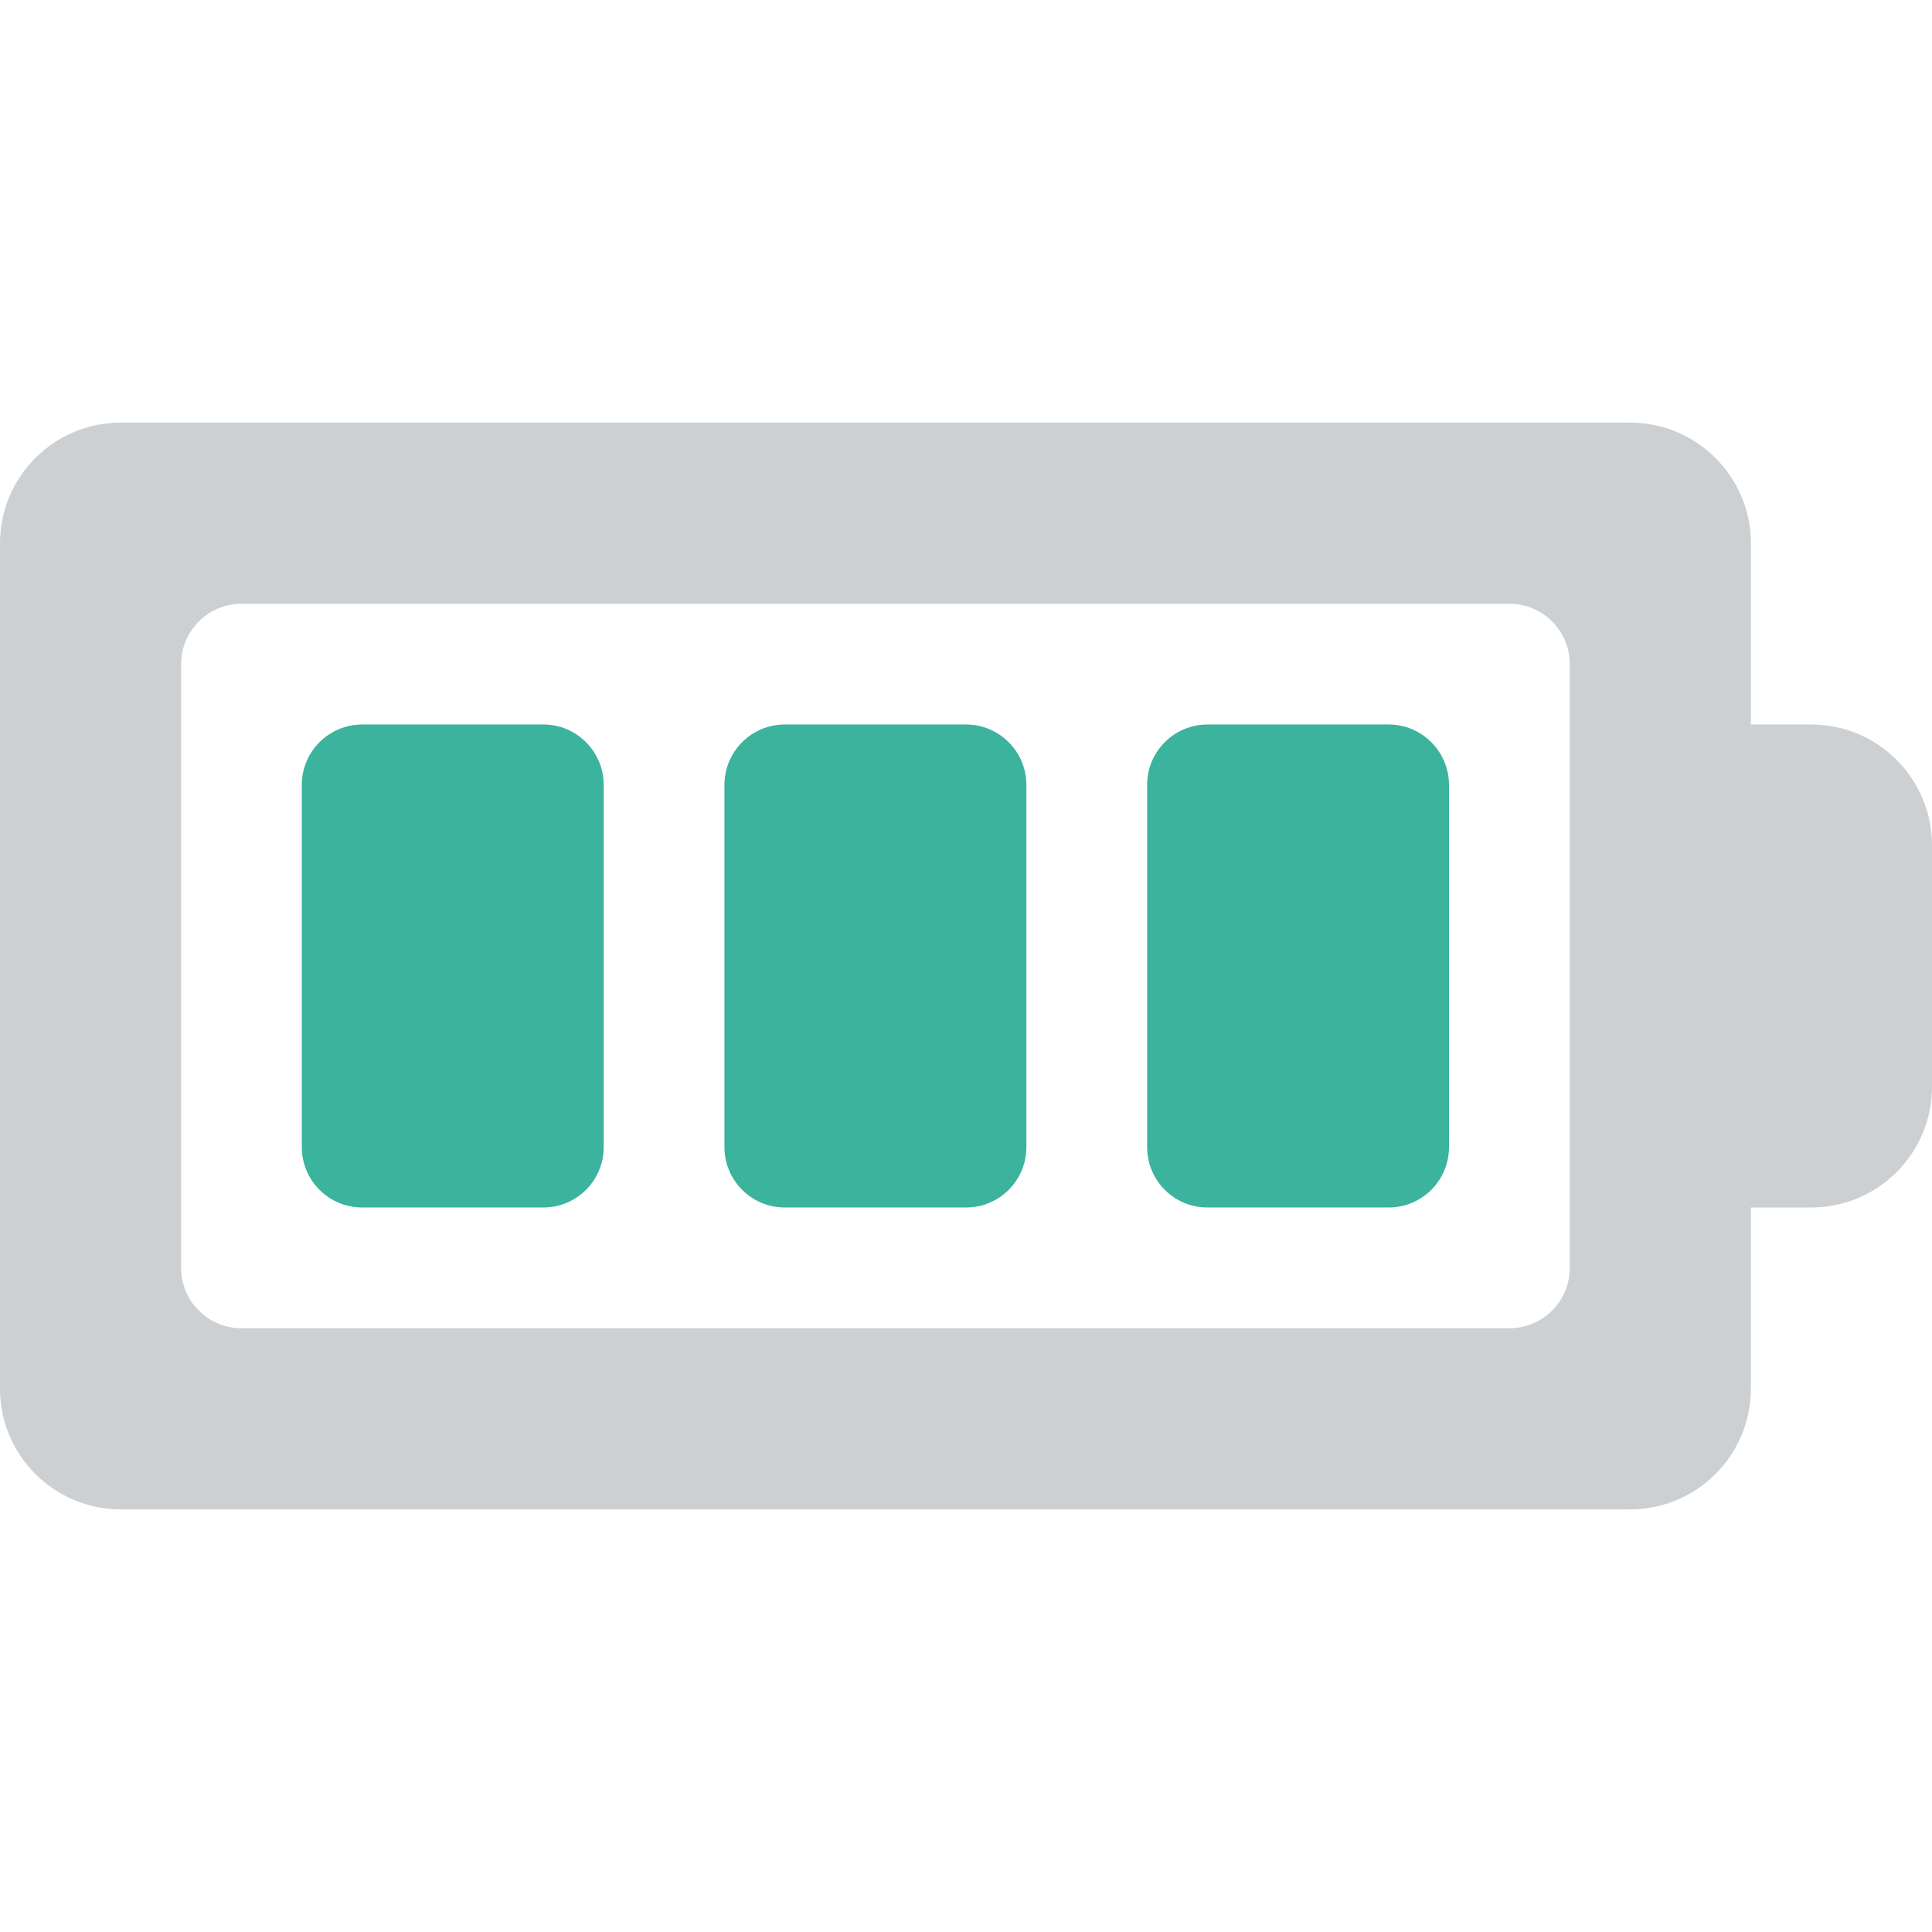
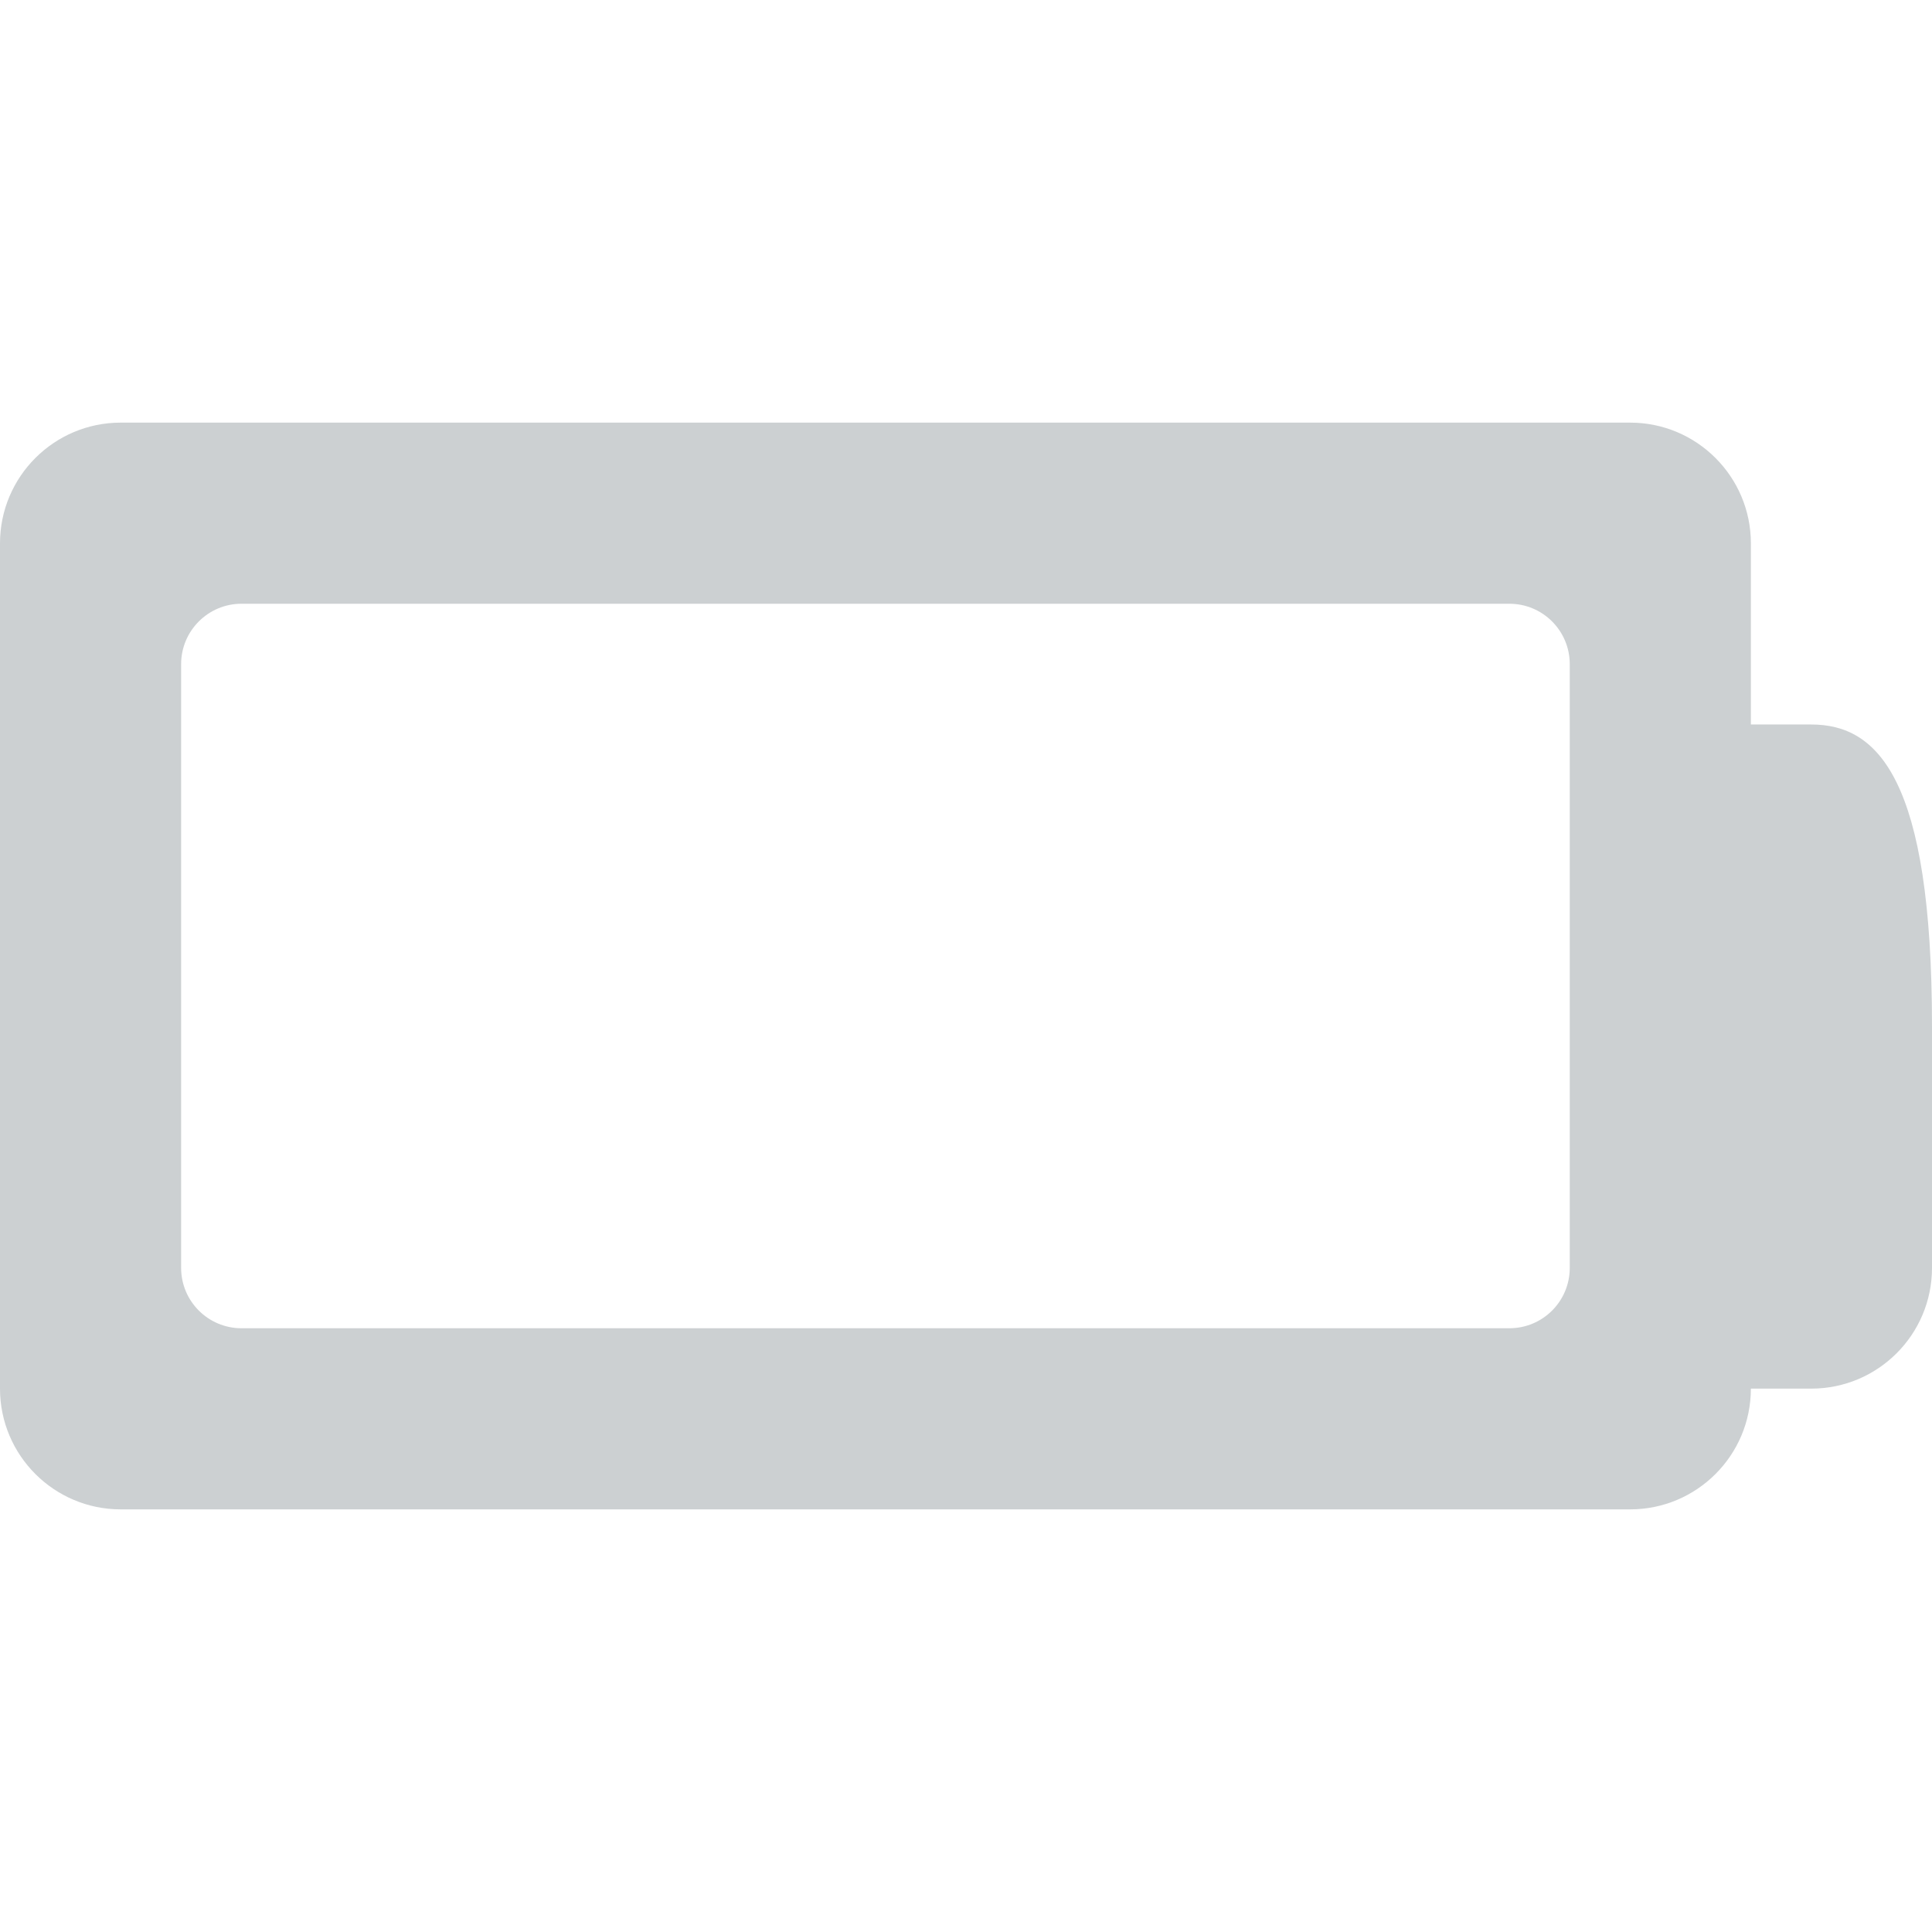
<svg xmlns="http://www.w3.org/2000/svg" id="Layer_1" x="0px" y="0px" viewBox="0 0 286.053 286.053" style="enable-background:new 0 0 286.053 286.053;" xml:space="preserve">
  <g>
-     <path style="fill:#CCD0D2;" d="M268.176,107.269h-8.939V80.452c0-9.869-8.009-17.878-17.878-17.878H17.878 C8.001,62.573,0,70.583,0,80.452v125.149c0,9.878,8.01,17.878,17.878,17.878h223.48c9.869,0,17.878-8.001,17.878-17.878v-26.818 h8.939c9.869,0,17.878-8.001,17.878-17.878v-35.757C286.054,115.288,278.044,107.269,268.176,107.269z M232.419,187.722 c0,4.943-3.996,8.939-8.939,8.939H35.757c-4.934,0-8.939-3.996-8.939-8.939V98.33c0-4.934,4.005-8.939,8.939-8.939H223.48 c4.943,0,8.939,4.005,8.939,8.939L232.419,187.722L232.419,187.722z" />
-     <path style="fill:#3BB39D;" d="M80.444,107.269H53.626c-4.934,0-8.939,4.005-8.939,8.939v53.635c0,4.943,4.005,8.939,8.939,8.939 h26.818c4.943,0,8.939-3.996,8.939-8.939v-53.635C89.383,111.292,85.387,107.269,80.444,107.269z M143.018,107.269H116.2 c-4.934,0-8.939,4.005-8.939,8.939v53.635c0,4.943,4.005,8.939,8.939,8.939h26.818c4.952,0,8.948-3.996,8.948-8.939v-53.635 C151.966,111.292,147.97,107.269,143.018,107.269z M205.601,107.269h-26.818c-4.943,0-8.939,4.005-8.939,8.939v53.635 c0,4.943,3.996,8.939,8.939,8.939h26.818c4.934,0,8.939-3.996,8.939-8.939v-53.635C214.54,111.292,210.536,107.269,205.601,107.269 z" />
+     <path style="fill:#CCD0D2;" d="M268.176,107.269h-8.939V80.452c0-9.869-8.009-17.878-17.878-17.878H17.878 C8.001,62.573,0,70.583,0,80.452v125.149c0,9.878,8.01,17.878,17.878,17.878h223.48c9.869,0,17.878-8.001,17.878-17.878h8.939c9.869,0,17.878-8.001,17.878-17.878v-35.757C286.054,115.288,278.044,107.269,268.176,107.269z M232.419,187.722 c0,4.943-3.996,8.939-8.939,8.939H35.757c-4.934,0-8.939-3.996-8.939-8.939V98.33c0-4.934,4.005-8.939,8.939-8.939H223.48 c4.943,0,8.939,4.005,8.939,8.939L232.419,187.722L232.419,187.722z" />
  </g>
  <g> </g>
  <g> </g>
  <g> </g>
  <g> </g>
  <g> </g>
  <g> </g>
  <g> </g>
  <g> </g>
  <g> </g>
  <g> </g>
  <g> </g>
  <g> </g>
  <g> </g>
  <g> </g>
  <g> </g>
</svg>